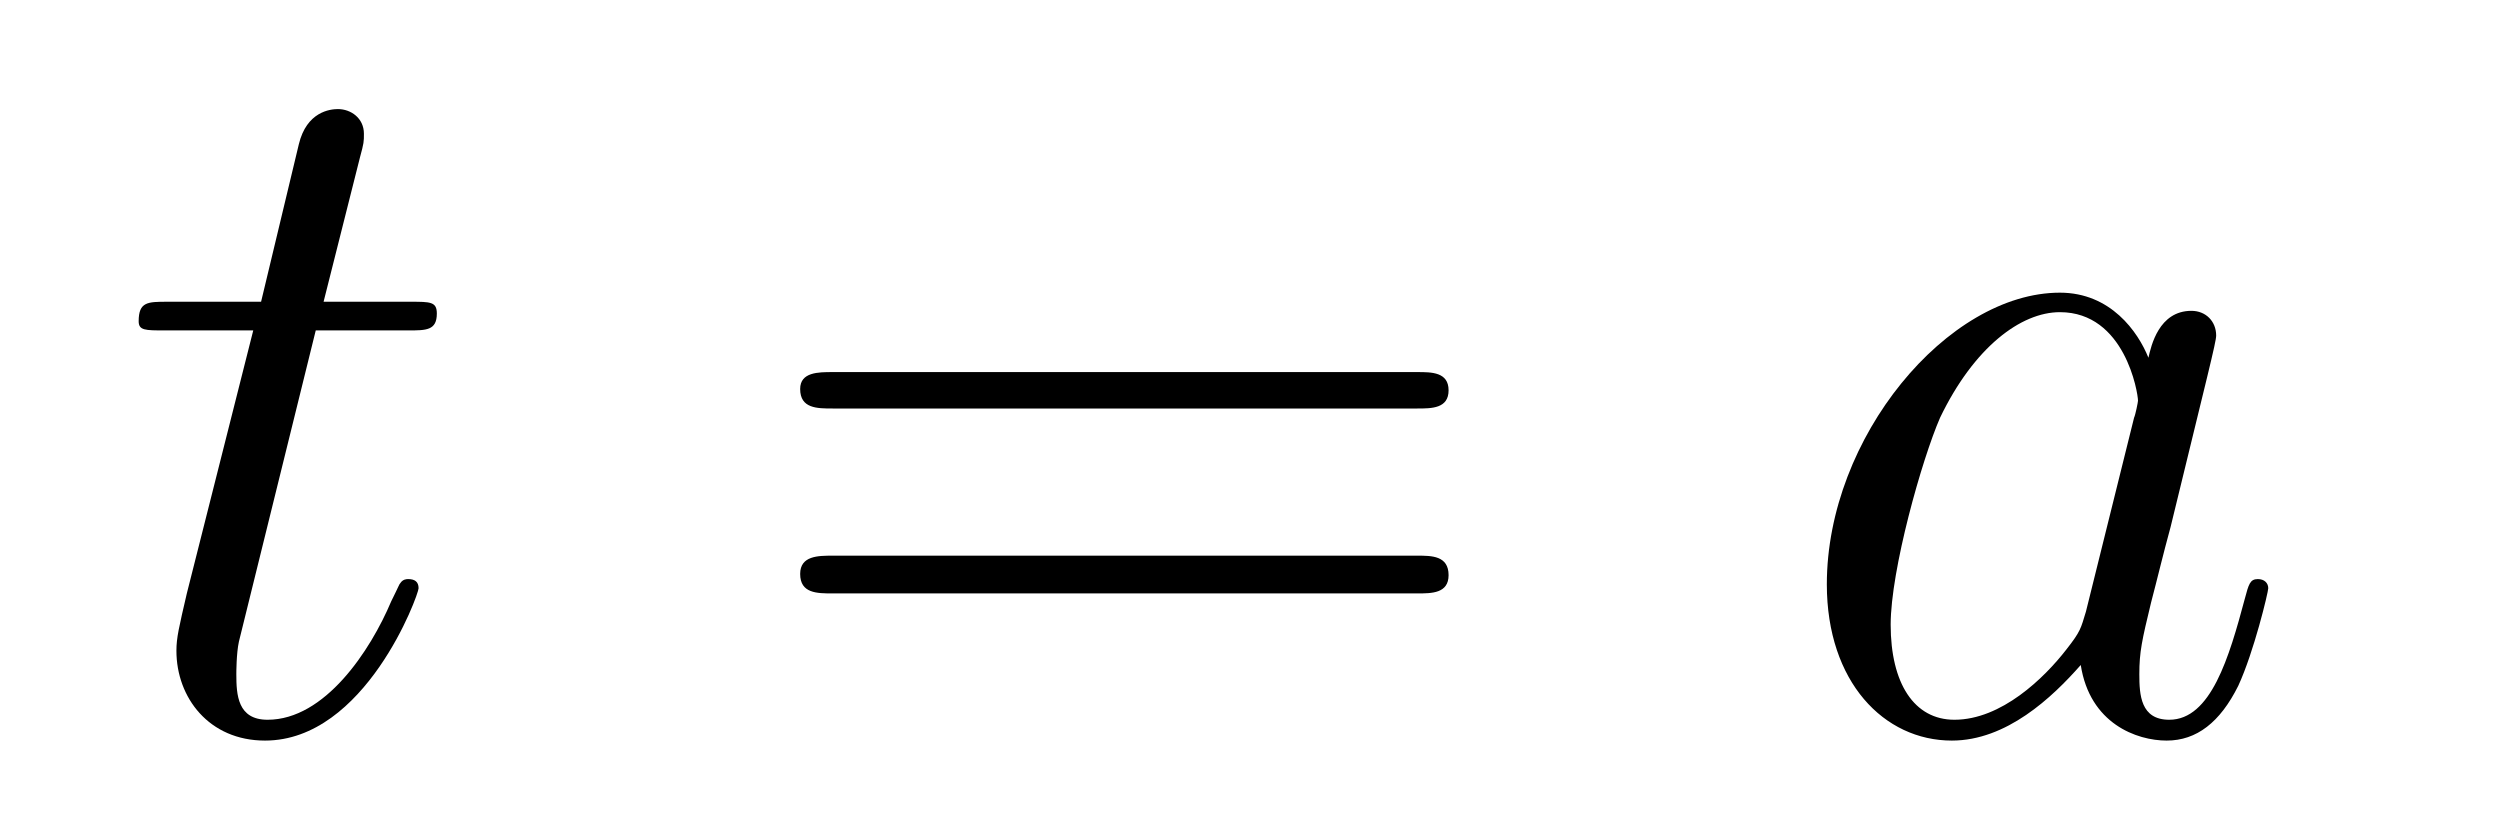
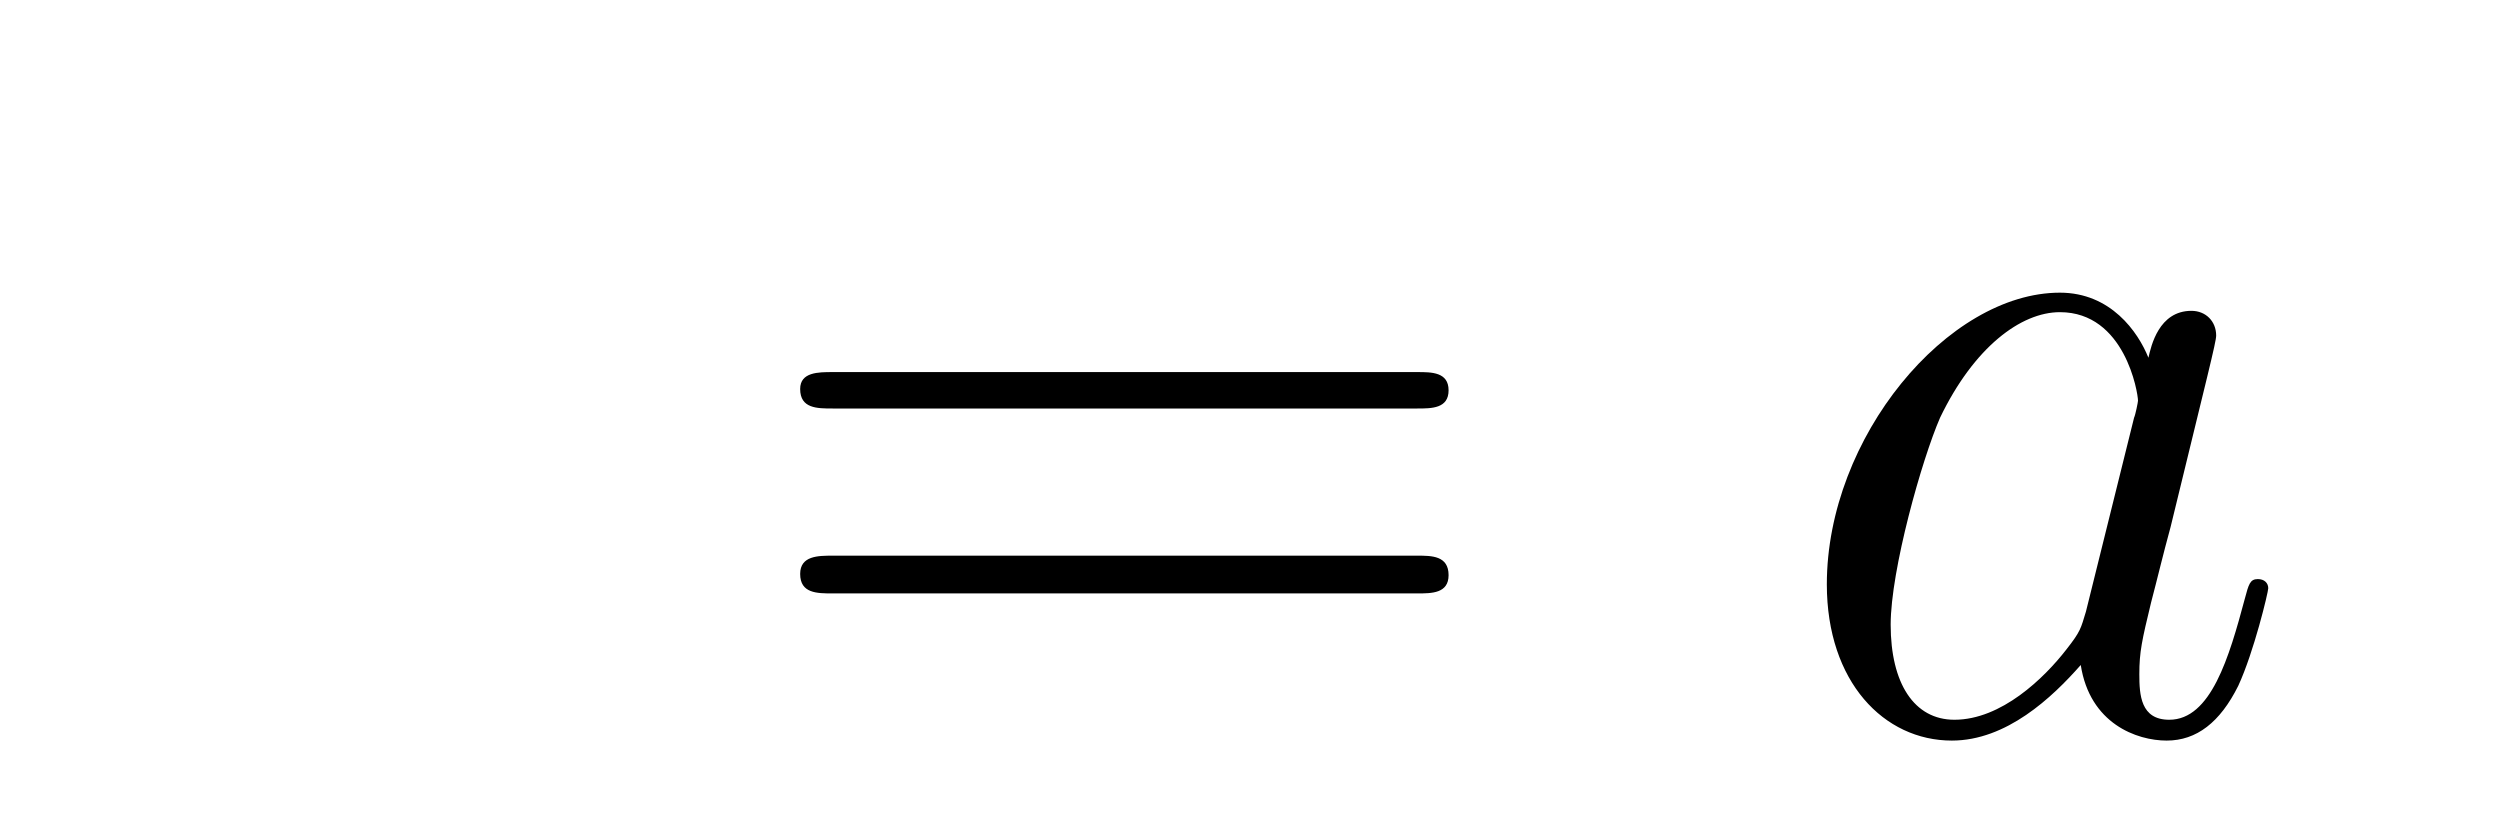
<svg xmlns="http://www.w3.org/2000/svg" height="10pt" version="1.1" viewBox="0 -10 30 10" width="30pt">
  <g id="page1">
    <g transform="matrix(1 0 0 1 -127 653)">
-       <path d="M130.789 -659.035H131.898C132.117 -659.035 132.242 -659.035 132.242 -659.238C132.242 -659.379 132.164 -659.379 131.93 -659.379H130.883L131.32 -661.113C131.367 -661.285 131.367 -661.301 131.367 -661.395C131.367 -661.582 131.211 -661.691 131.055 -661.691C130.961 -661.691 130.68 -661.66 130.586 -661.269L130.133 -659.379H129.008C128.773 -659.379 128.664 -659.379 128.664 -659.145C128.664 -659.035 128.742 -659.035 128.977 -659.035H130.039L129.242 -655.879C129.148 -655.473 129.117 -655.348 129.117 -655.191C129.117 -654.629 129.508 -654.113 130.18 -654.113C131.383 -654.113 132.023 -655.863 132.023 -655.941S131.977 -656.051 131.898 -656.051C131.883 -656.051 131.836 -656.051 131.805 -656.004C131.789 -655.988 131.789 -655.973 131.695 -655.785C131.445 -655.191 130.898 -654.363 130.211 -654.363C129.852 -654.363 129.836 -654.66 129.836 -654.91C129.836 -654.926 129.836 -655.16 129.867 -655.301L130.789 -659.035ZM132.598 -654.238" fill-rule="evenodd" />
-       <path d="M144.008 -658.098C144.18 -658.098 144.383 -658.098 144.383 -658.316C144.383 -658.535 144.18 -658.535 144.008 -658.535H136.992C136.82 -658.535 136.602 -658.535 136.602 -658.332C136.602 -658.098 136.805 -658.098 136.992 -658.098H144.008ZM144.008 -655.879C144.18 -655.879 144.383 -655.879 144.383 -656.098C144.383 -656.332 144.18 -656.332 144.008 -656.332H136.992C136.82 -656.332 136.602 -656.332 136.602 -656.113C136.602 -655.879 136.805 -655.879 136.992 -655.879H144.008ZM145.078 -654.238" fill-rule="evenodd" />
+       <path d="M144.008 -658.098C144.18 -658.098 144.383 -658.098 144.383 -658.316C144.383 -658.535 144.18 -658.535 144.008 -658.535H136.992C136.82 -658.535 136.602 -658.535 136.602 -658.332C136.602 -658.098 136.805 -658.098 136.992 -658.098H144.008ZM144.008 -655.879C144.18 -655.879 144.383 -655.879 144.383 -656.098C144.383 -656.332 144.18 -656.332 144.008 -656.332H136.992C136.82 -656.332 136.602 -656.332 136.602 -656.113C136.602 -655.879 136.805 -655.879 136.992 -655.879H144.008Z" fill-rule="evenodd" />
      <path d="M152.031 -655.66C151.969 -655.457 151.969 -655.426 151.797 -655.207C151.531 -654.863 151.016 -654.363 150.453 -654.363C149.969 -654.363 149.688 -654.801 149.688 -655.504C149.688 -656.16 150.063 -657.488 150.281 -657.988C150.687 -658.832 151.25 -659.254 151.719 -659.254C152.5 -659.254 152.656 -658.285 152.656 -658.191C152.656 -658.176 152.625 -658.02 152.609 -657.988L152.031 -655.66ZM152.781 -658.707C152.656 -659.019 152.328 -659.488 151.719 -659.488C150.375 -659.488 148.922 -657.754 148.922 -655.988C148.922 -654.816 149.609 -654.113 150.422 -654.113C151.078 -654.113 151.625 -654.629 151.969 -655.02C152.078 -654.316 152.641 -654.113 153 -654.113S153.641 -654.332 153.859 -654.77C154.047 -655.176 154.219 -655.895 154.219 -655.941C154.219 -656.004 154.172 -656.051 154.094 -656.051C154 -656.051 153.984 -655.988 153.938 -655.816C153.75 -655.113 153.531 -654.363 153.031 -654.363C152.688 -654.363 152.672 -654.66 152.672 -654.91C152.672 -655.176 152.703 -655.316 152.813 -655.77C152.891 -656.066 152.953 -656.332 153.047 -656.676C153.484 -658.473 153.594 -658.895 153.594 -658.973C153.594 -659.145 153.469 -659.27 153.297 -659.27C152.906 -659.27 152.813 -658.848 152.781 -658.707ZM154.555 -654.238" fill-rule="evenodd" />
    </g>
  </g>
</svg>